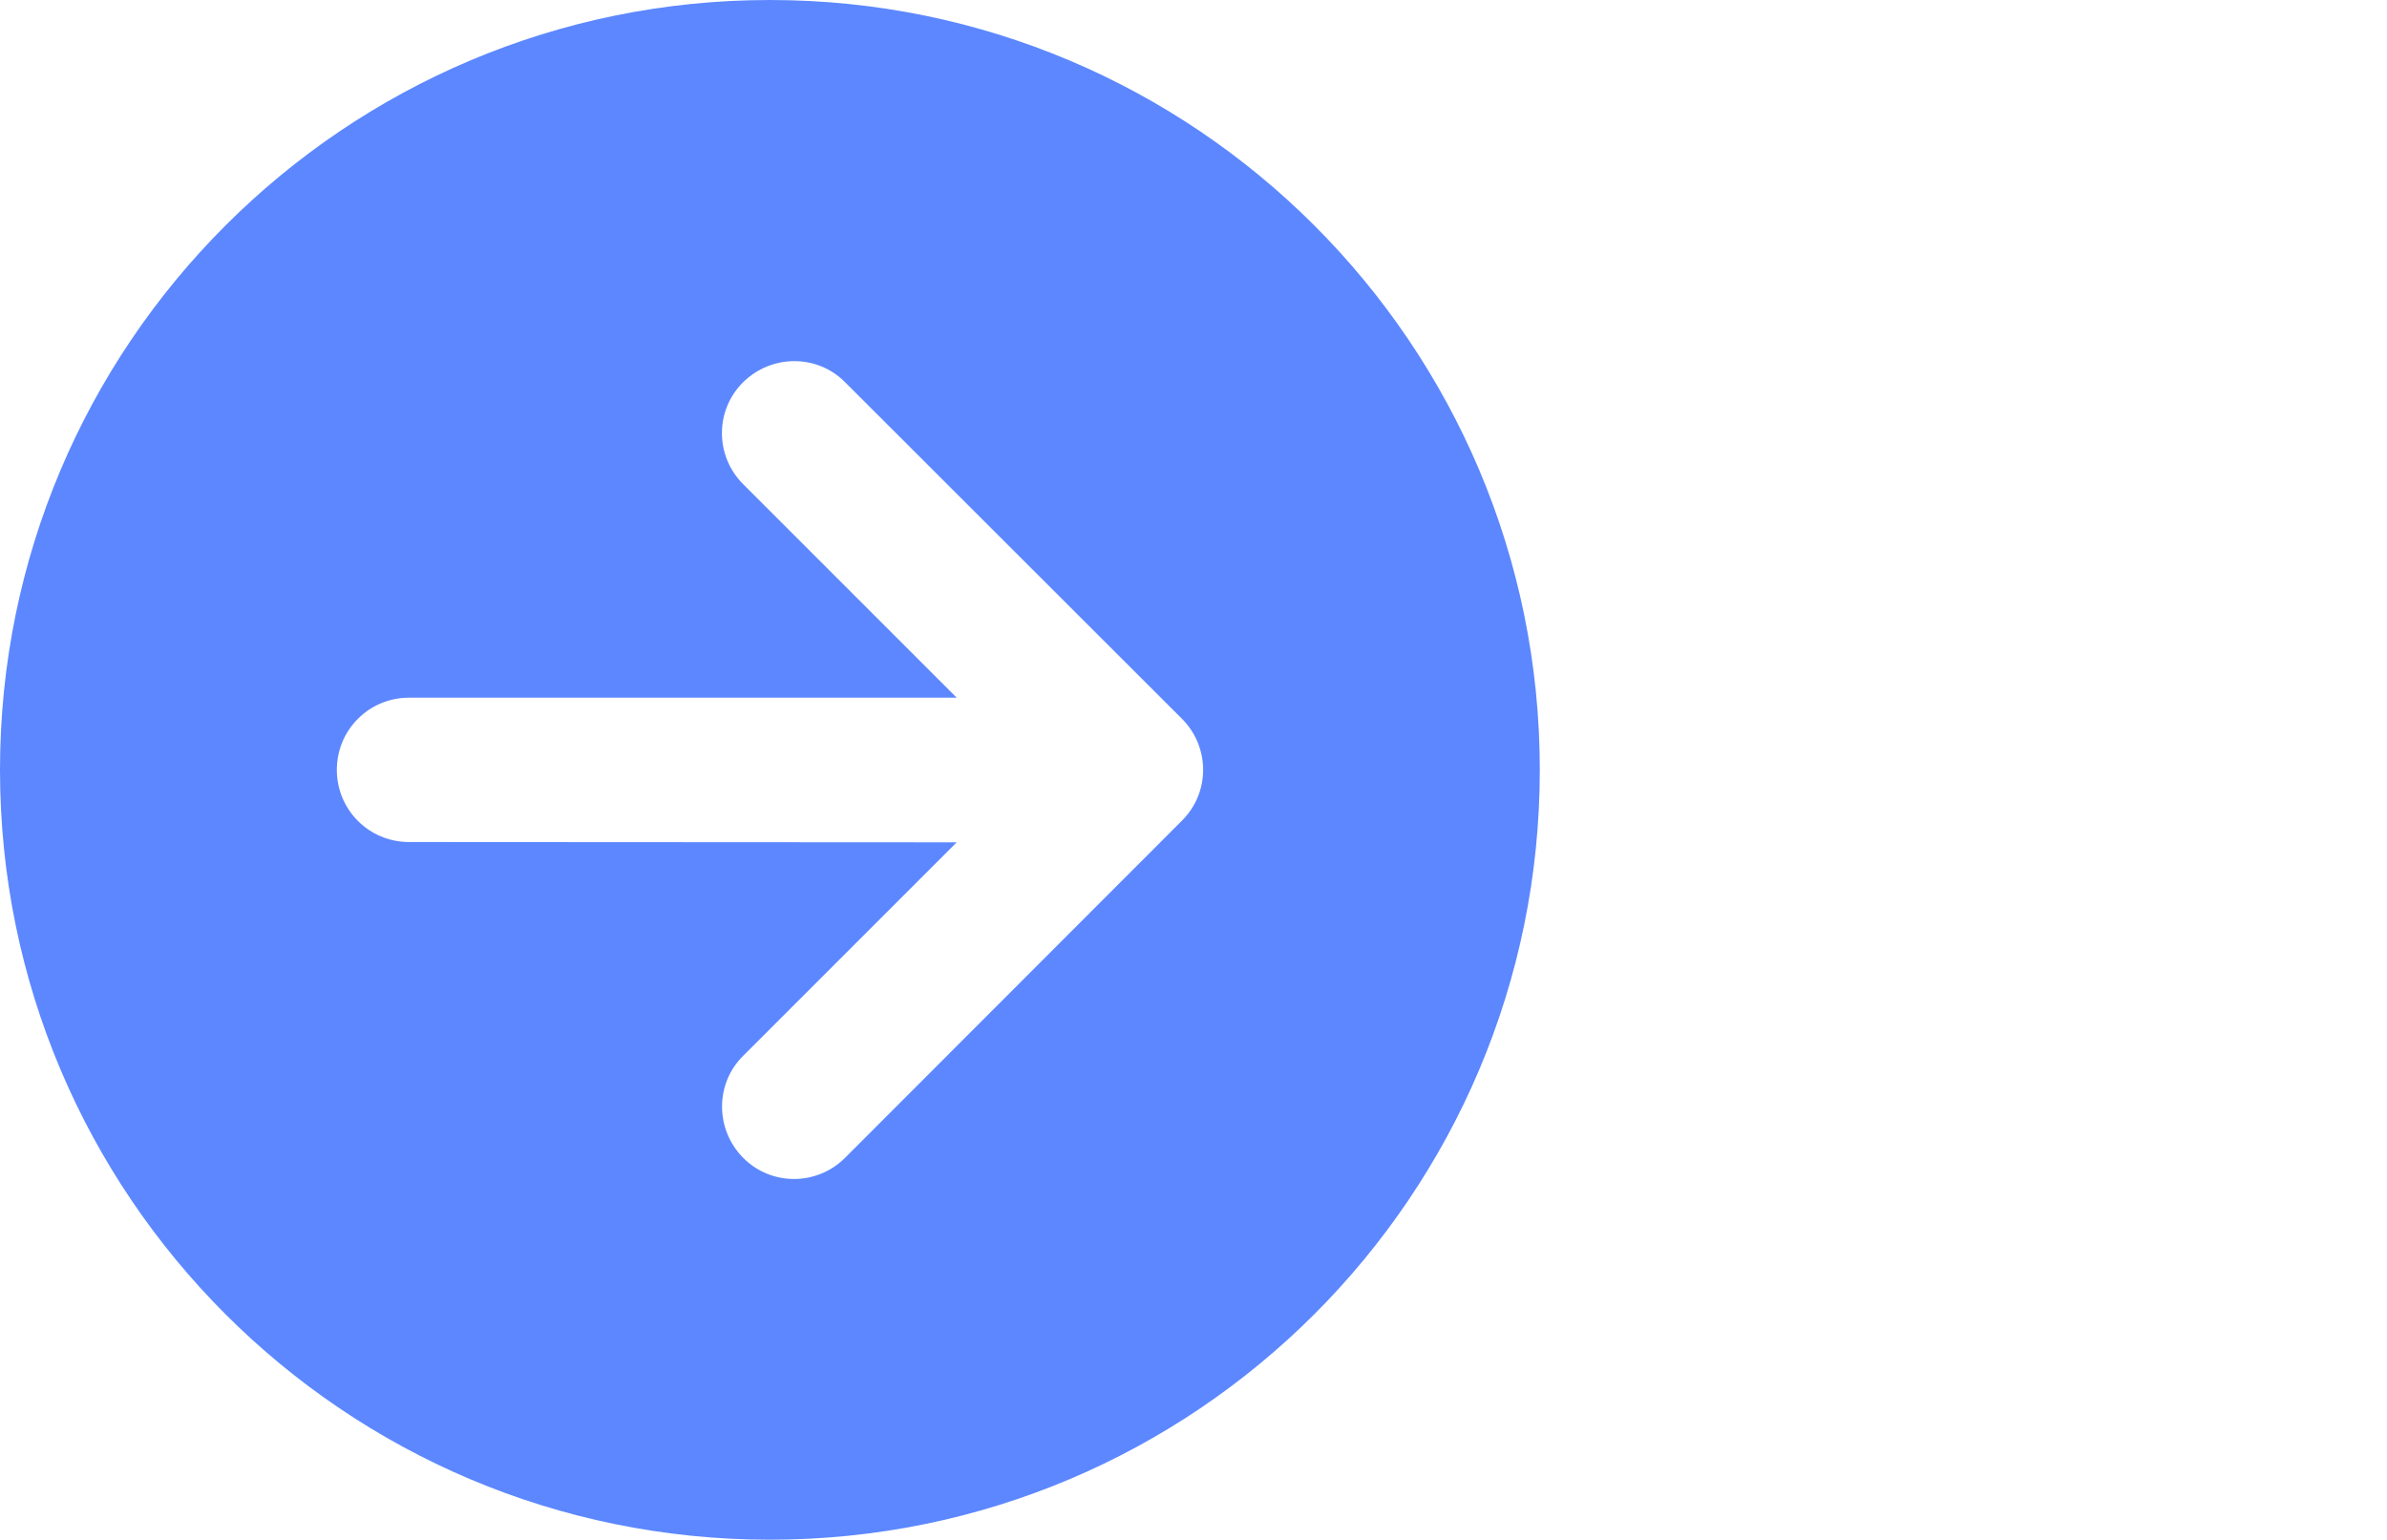
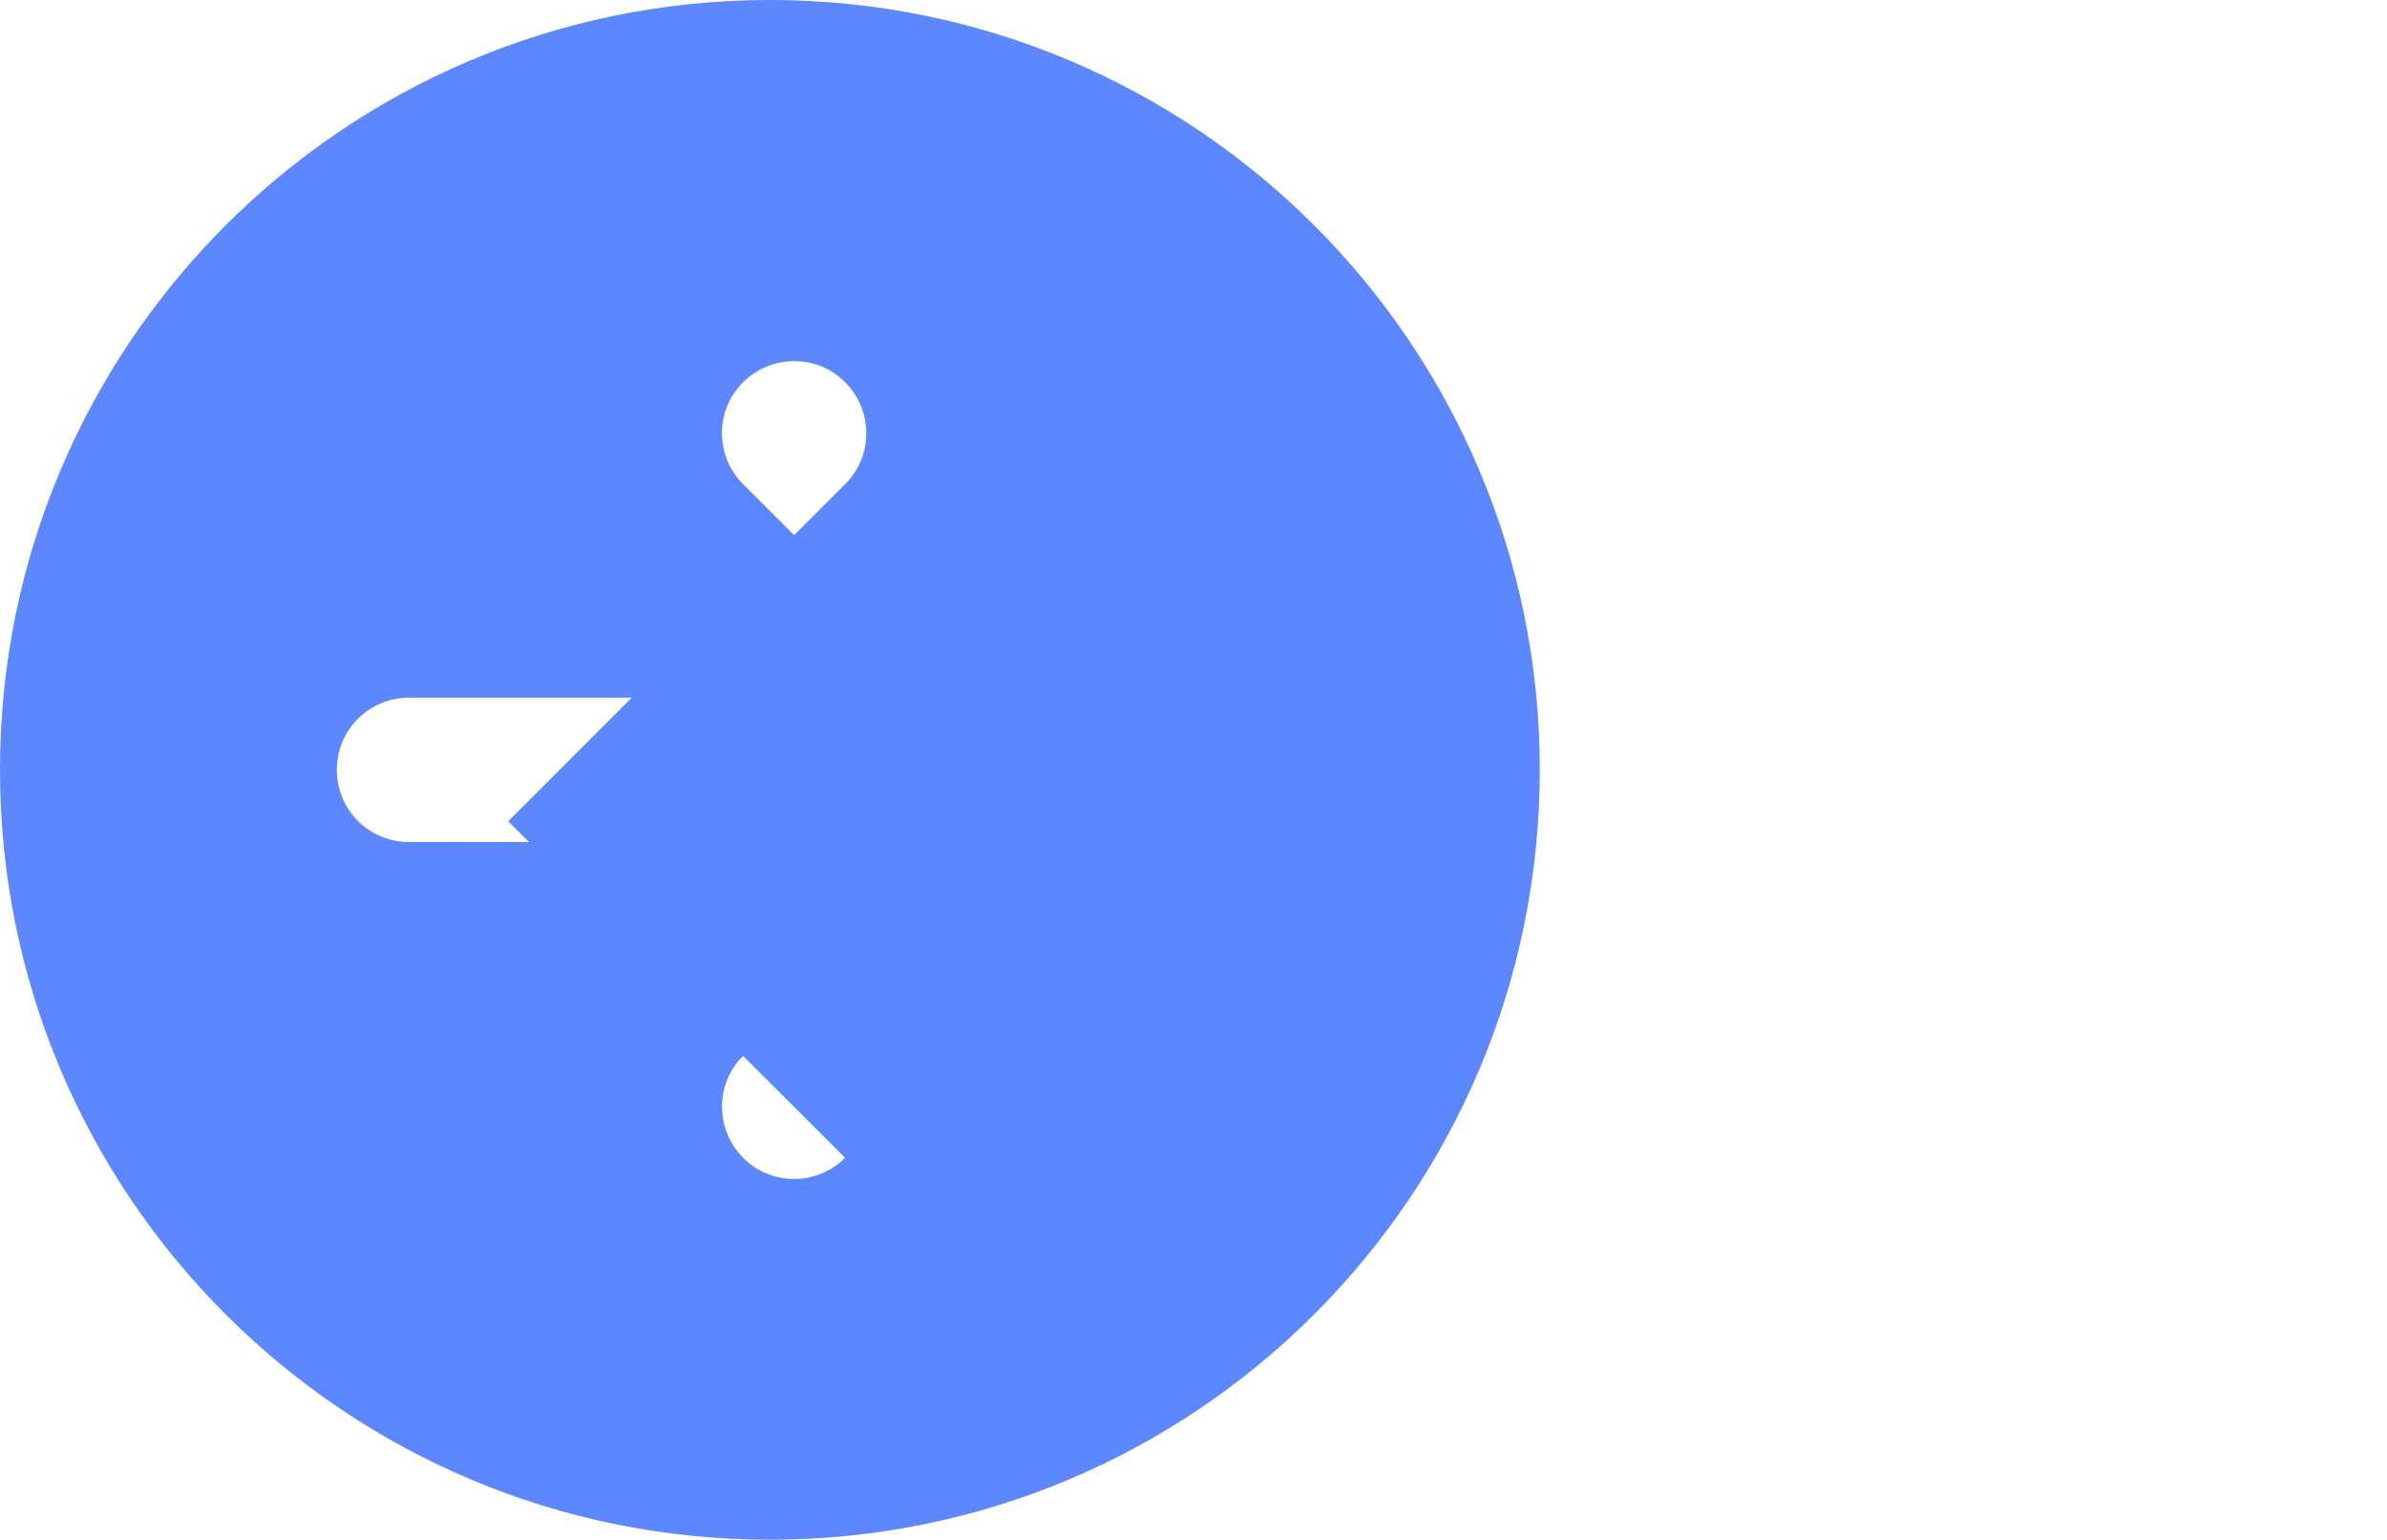
<svg xmlns="http://www.w3.org/2000/svg" id="Calque_1" width="280mm" height="180.622mm" version="1.1" viewBox="0 0 793.701 512">
  <defs>
    <style>
      .st0 {
        fill: #5c87ff;
      }
    </style>
  </defs>
-   <path class="st0" d="M0,256c0,141.4,114.6,256,256,256s256-114.6,256-256S397.4,0,256,0,0,114.6,0,256ZM281,385c-9.4,9.4-24.6,9.4-33.9,0s-9.4-24.6,0-33.9l71-71-182.1-.1c-13.3,0-24-10.7-24-24s10.7-24,24-24h182.1l-71-71c-9.4-9.4-9.4-24.6,0-33.9s24.6-9.4,33.9,0l112,111.9c9.4,9.4,9.4,24.6,0,33.9l-112,112.1Z" />
+   <path class="st0" d="M0,256c0,141.4,114.6,256,256,256s256-114.6,256-256S397.4,0,256,0,0,114.6,0,256ZM281,385c-9.4,9.4-24.6,9.4-33.9,0s-9.4-24.6,0-33.9l71-71-182.1-.1c-13.3,0-24-10.7-24-24s10.7-24,24-24h182.1l-71-71c-9.4-9.4-9.4-24.6,0-33.9s24.6-9.4,33.9,0c9.4,9.4,9.4,24.6,0,33.9l-112,112.1Z" />
</svg>